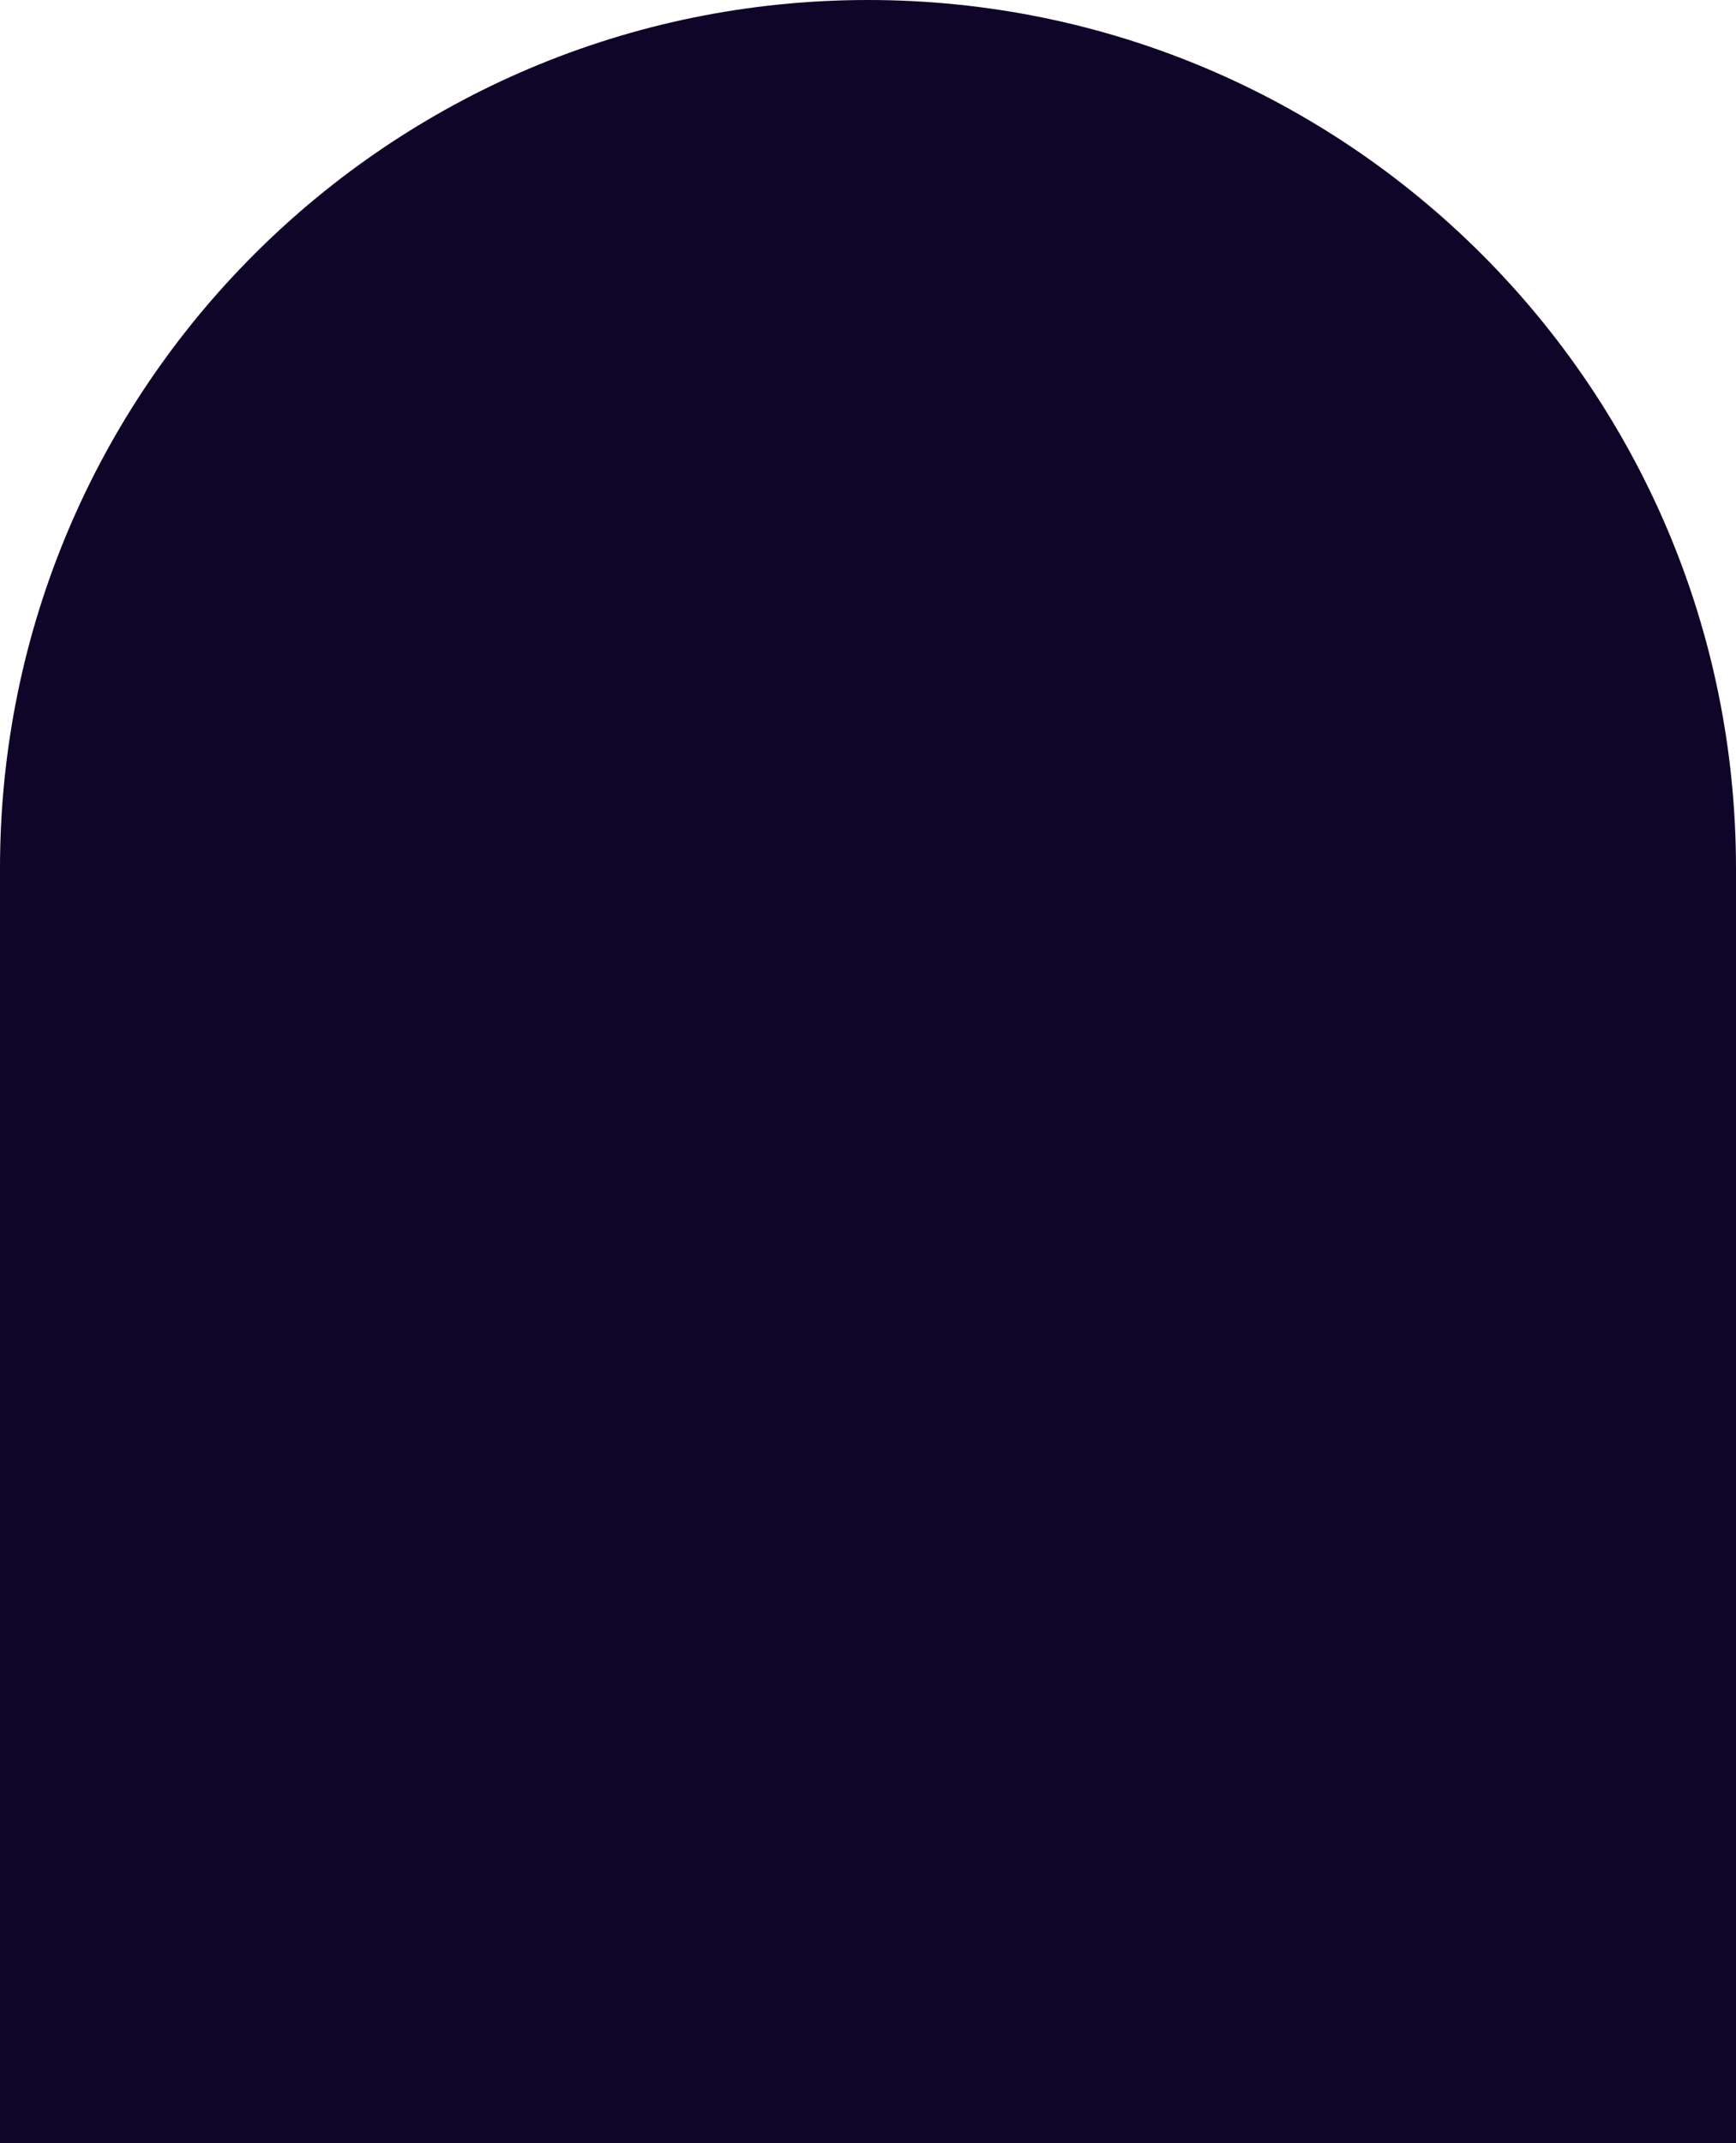
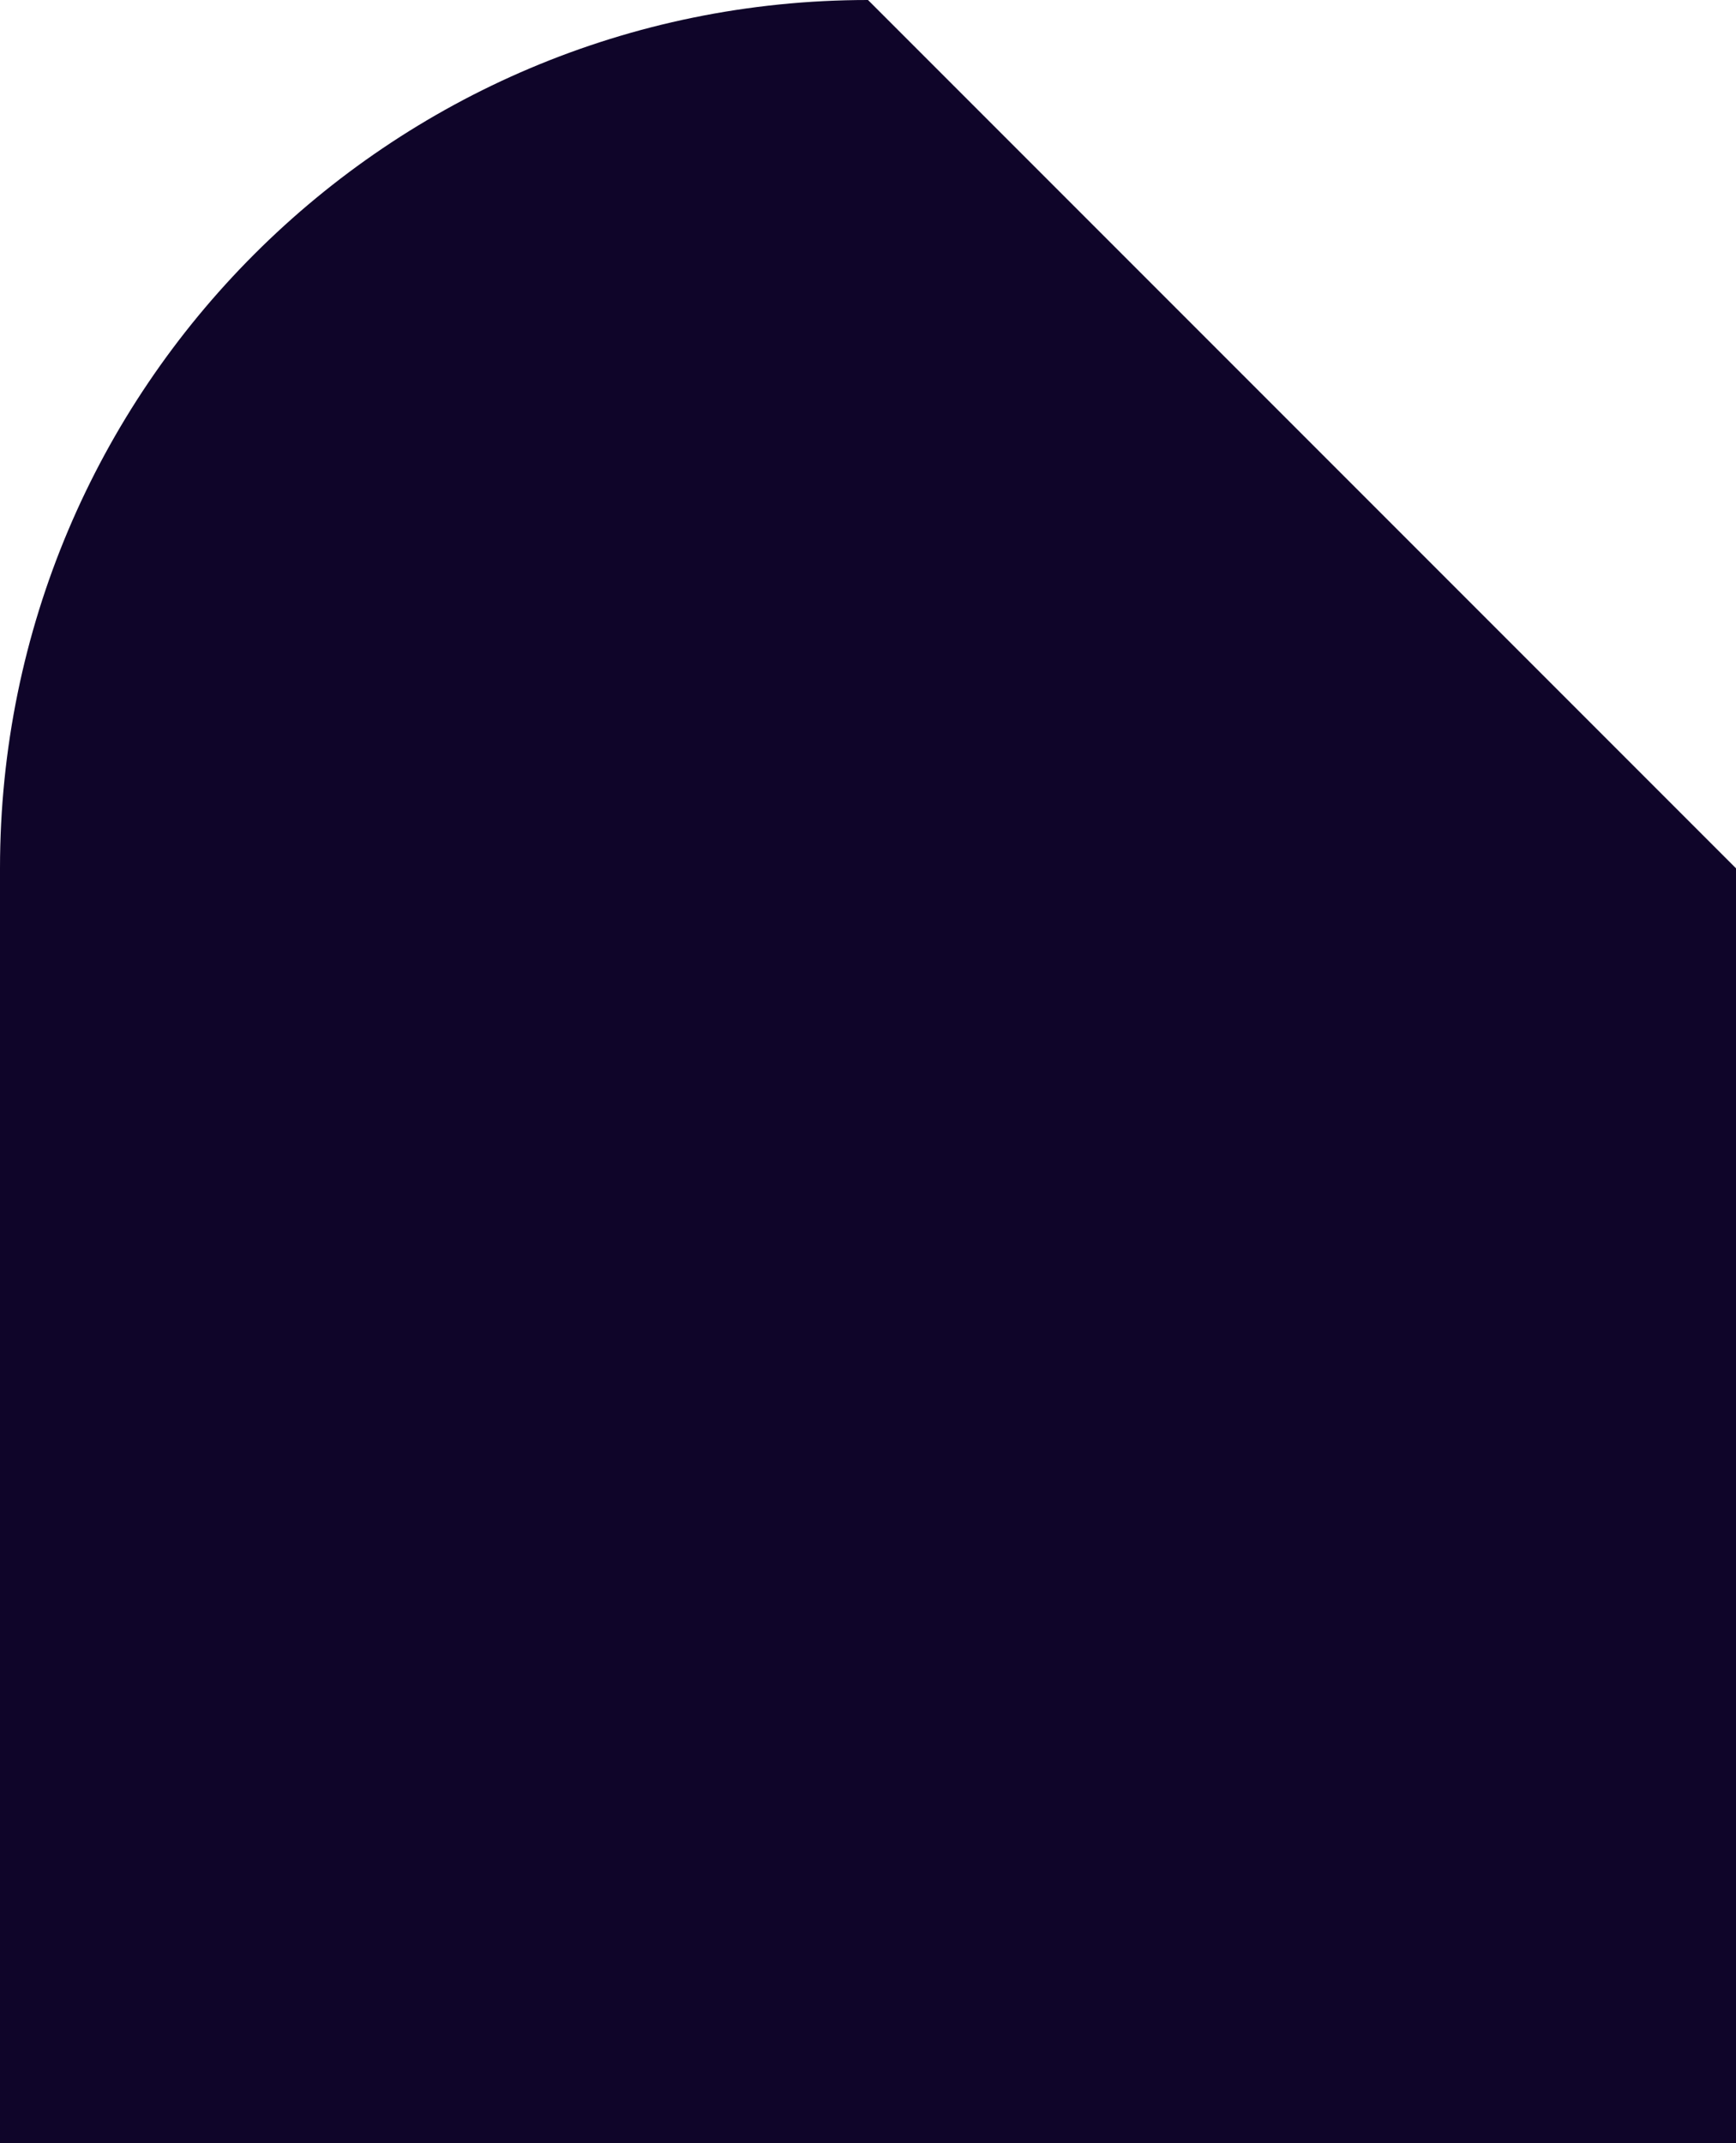
<svg xmlns="http://www.w3.org/2000/svg" id="Capa_2" data-name="Capa 2" width="43.74" height="53.98" viewBox="0 0 43.74 53.98">
  <defs>
    <style>      .cls-1 {        fill: #0f0529;      }    </style>
  </defs>
  <g id="Capa_1-2" data-name="Capa 1">
-     <path class="cls-1" d="M21.87,0C9.79,0,0,9.79,0,21.87v32.11h43.74V21.87C43.74,9.79,33.95,0,21.87,0" />
+     <path class="cls-1" d="M21.87,0C9.79,0,0,9.79,0,21.87v32.11h43.74V21.87" />
  </g>
</svg>